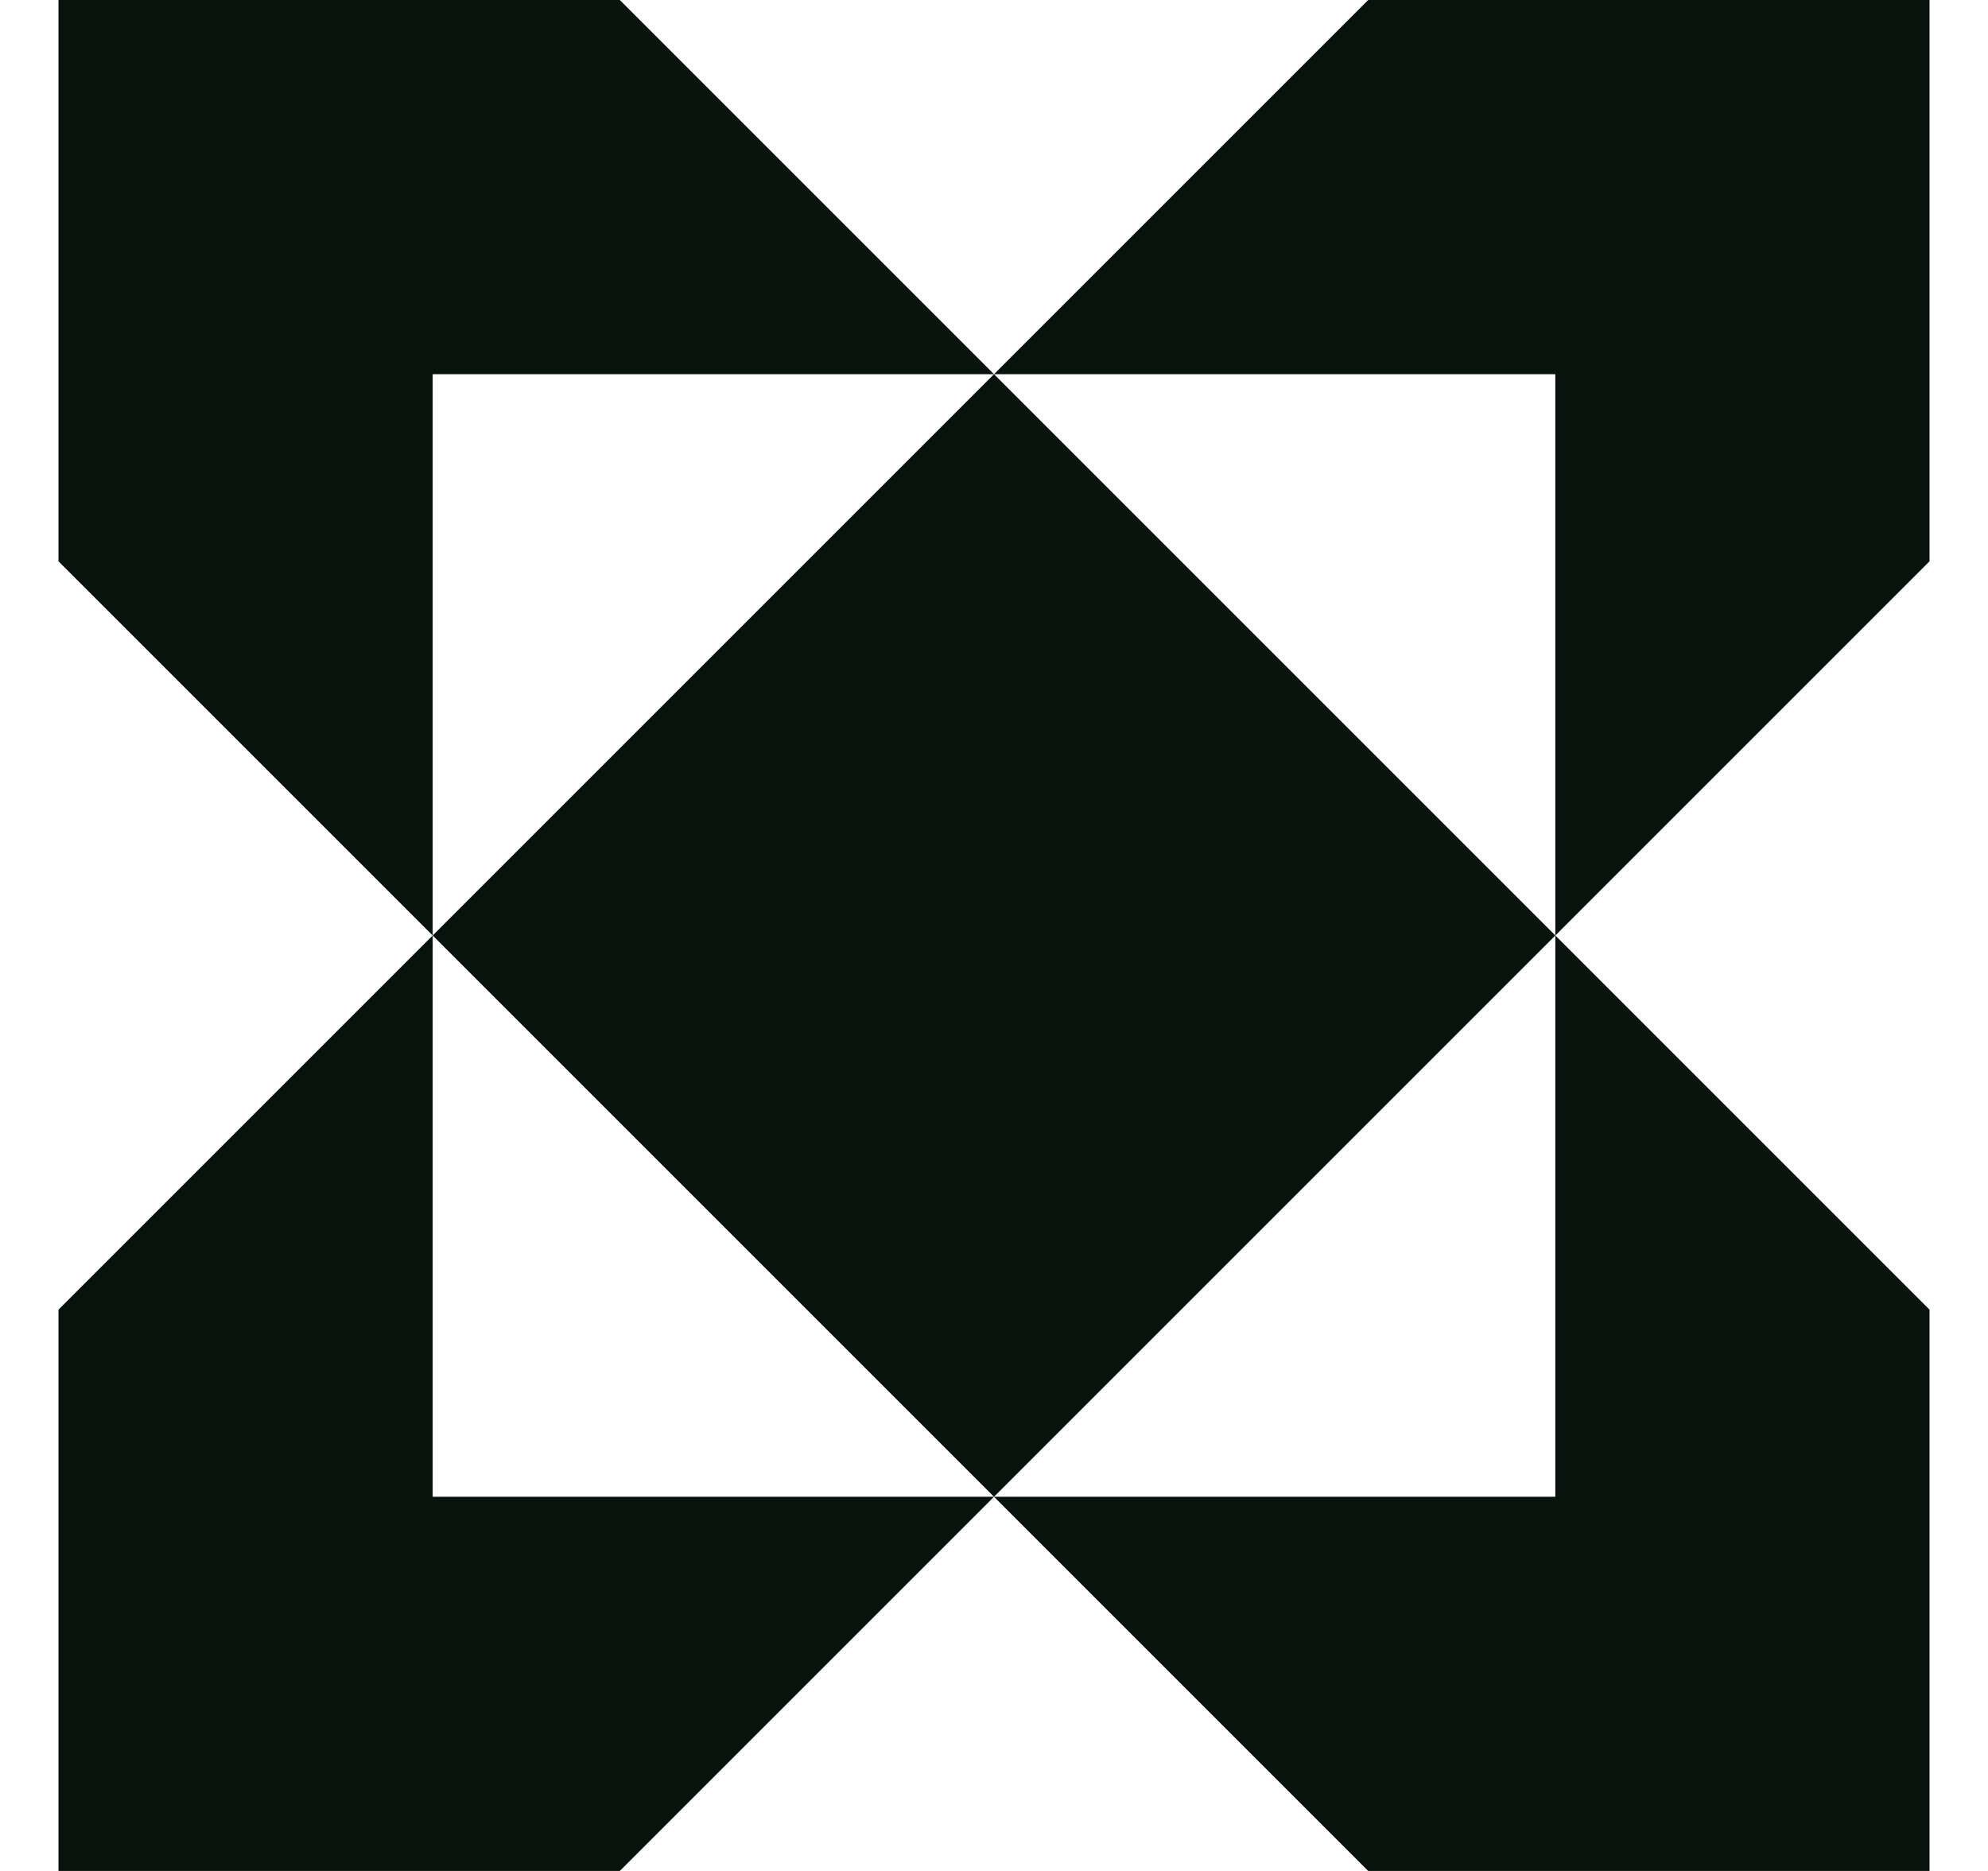
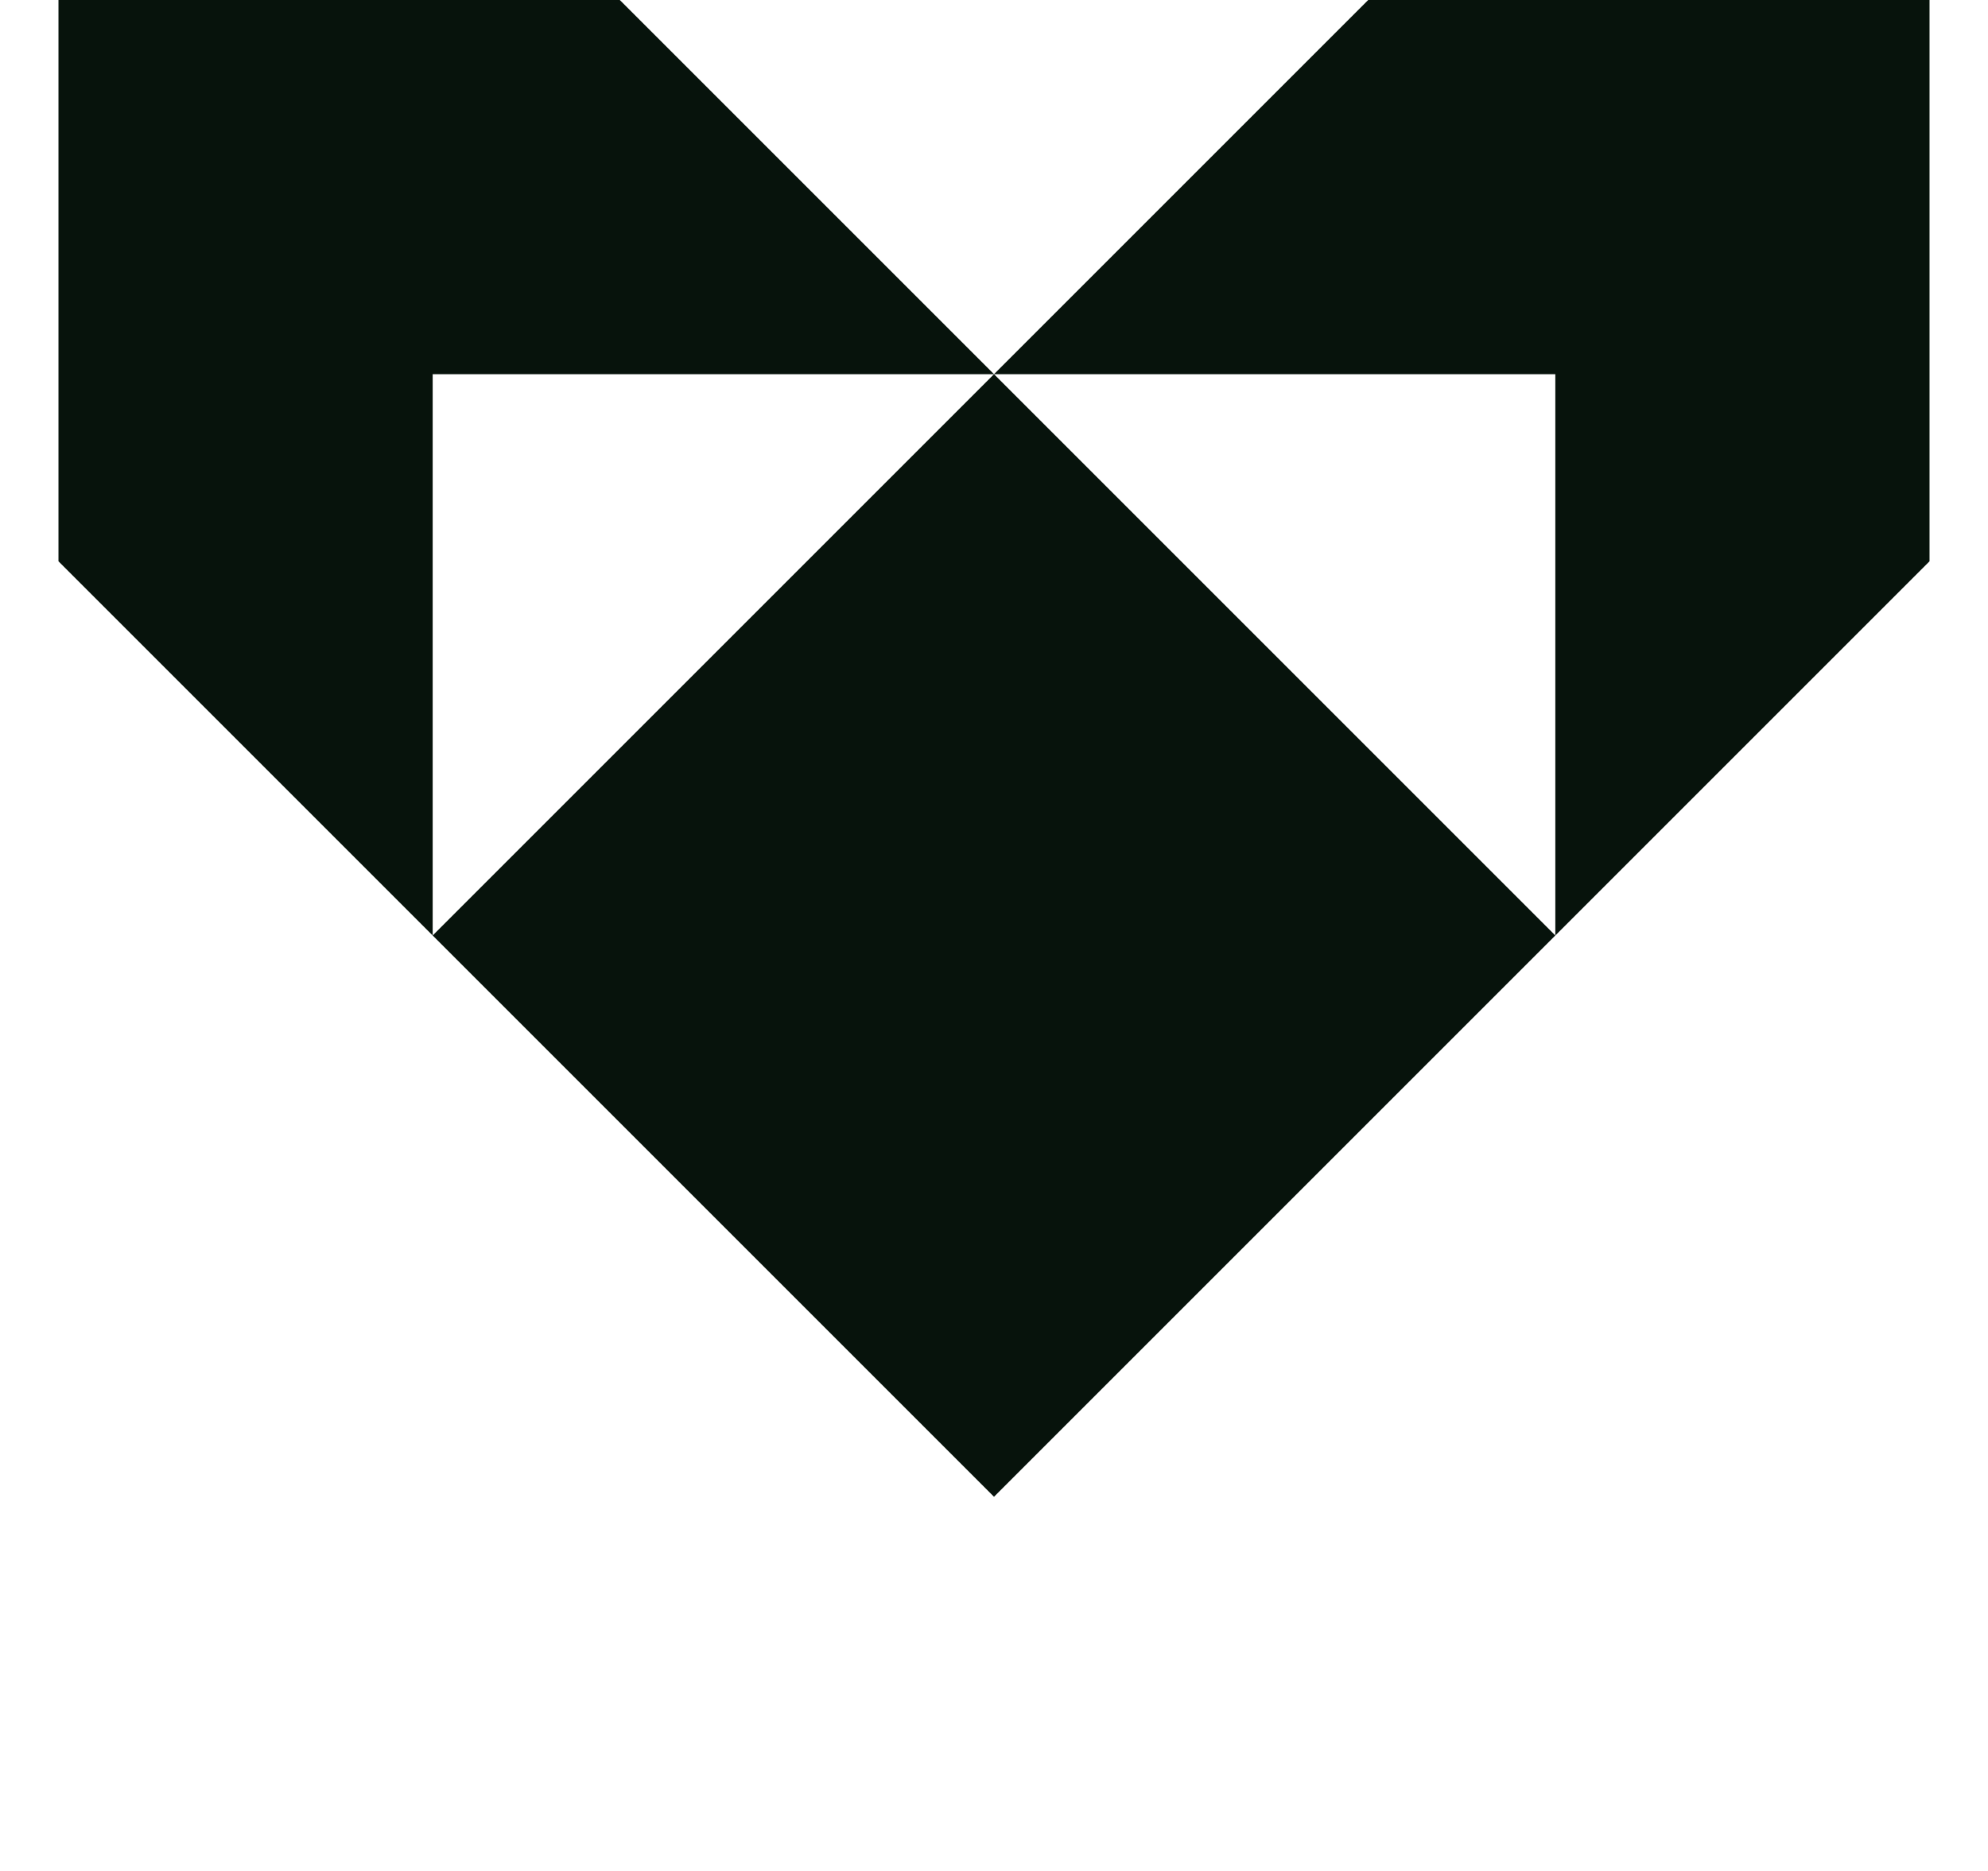
<svg xmlns="http://www.w3.org/2000/svg" width="17" height="16" viewBox="0 0 17 16" fill="none">
  <path d="M16.5 4.8L13.3 8V3.2H8.5L11.7 0H16.5V4.8Z" fill="#07130C" />
  <path d="M3.7 8L8.5 3.2L13.3 8L8.5 12.8L3.7 8Z" fill="#07130C" />
-   <path d="M3.7 8L0.5 11.2V16H5.3L8.5 12.8L11.7 16H16.5V11.2L13.3 8V12.8H8.5H3.7V8Z" fill="#07130C" />
  <path d="M3.7 8L0.5 4.8V0H5.3L8.5 3.2H3.7V8Z" fill="#07130C" />
</svg>